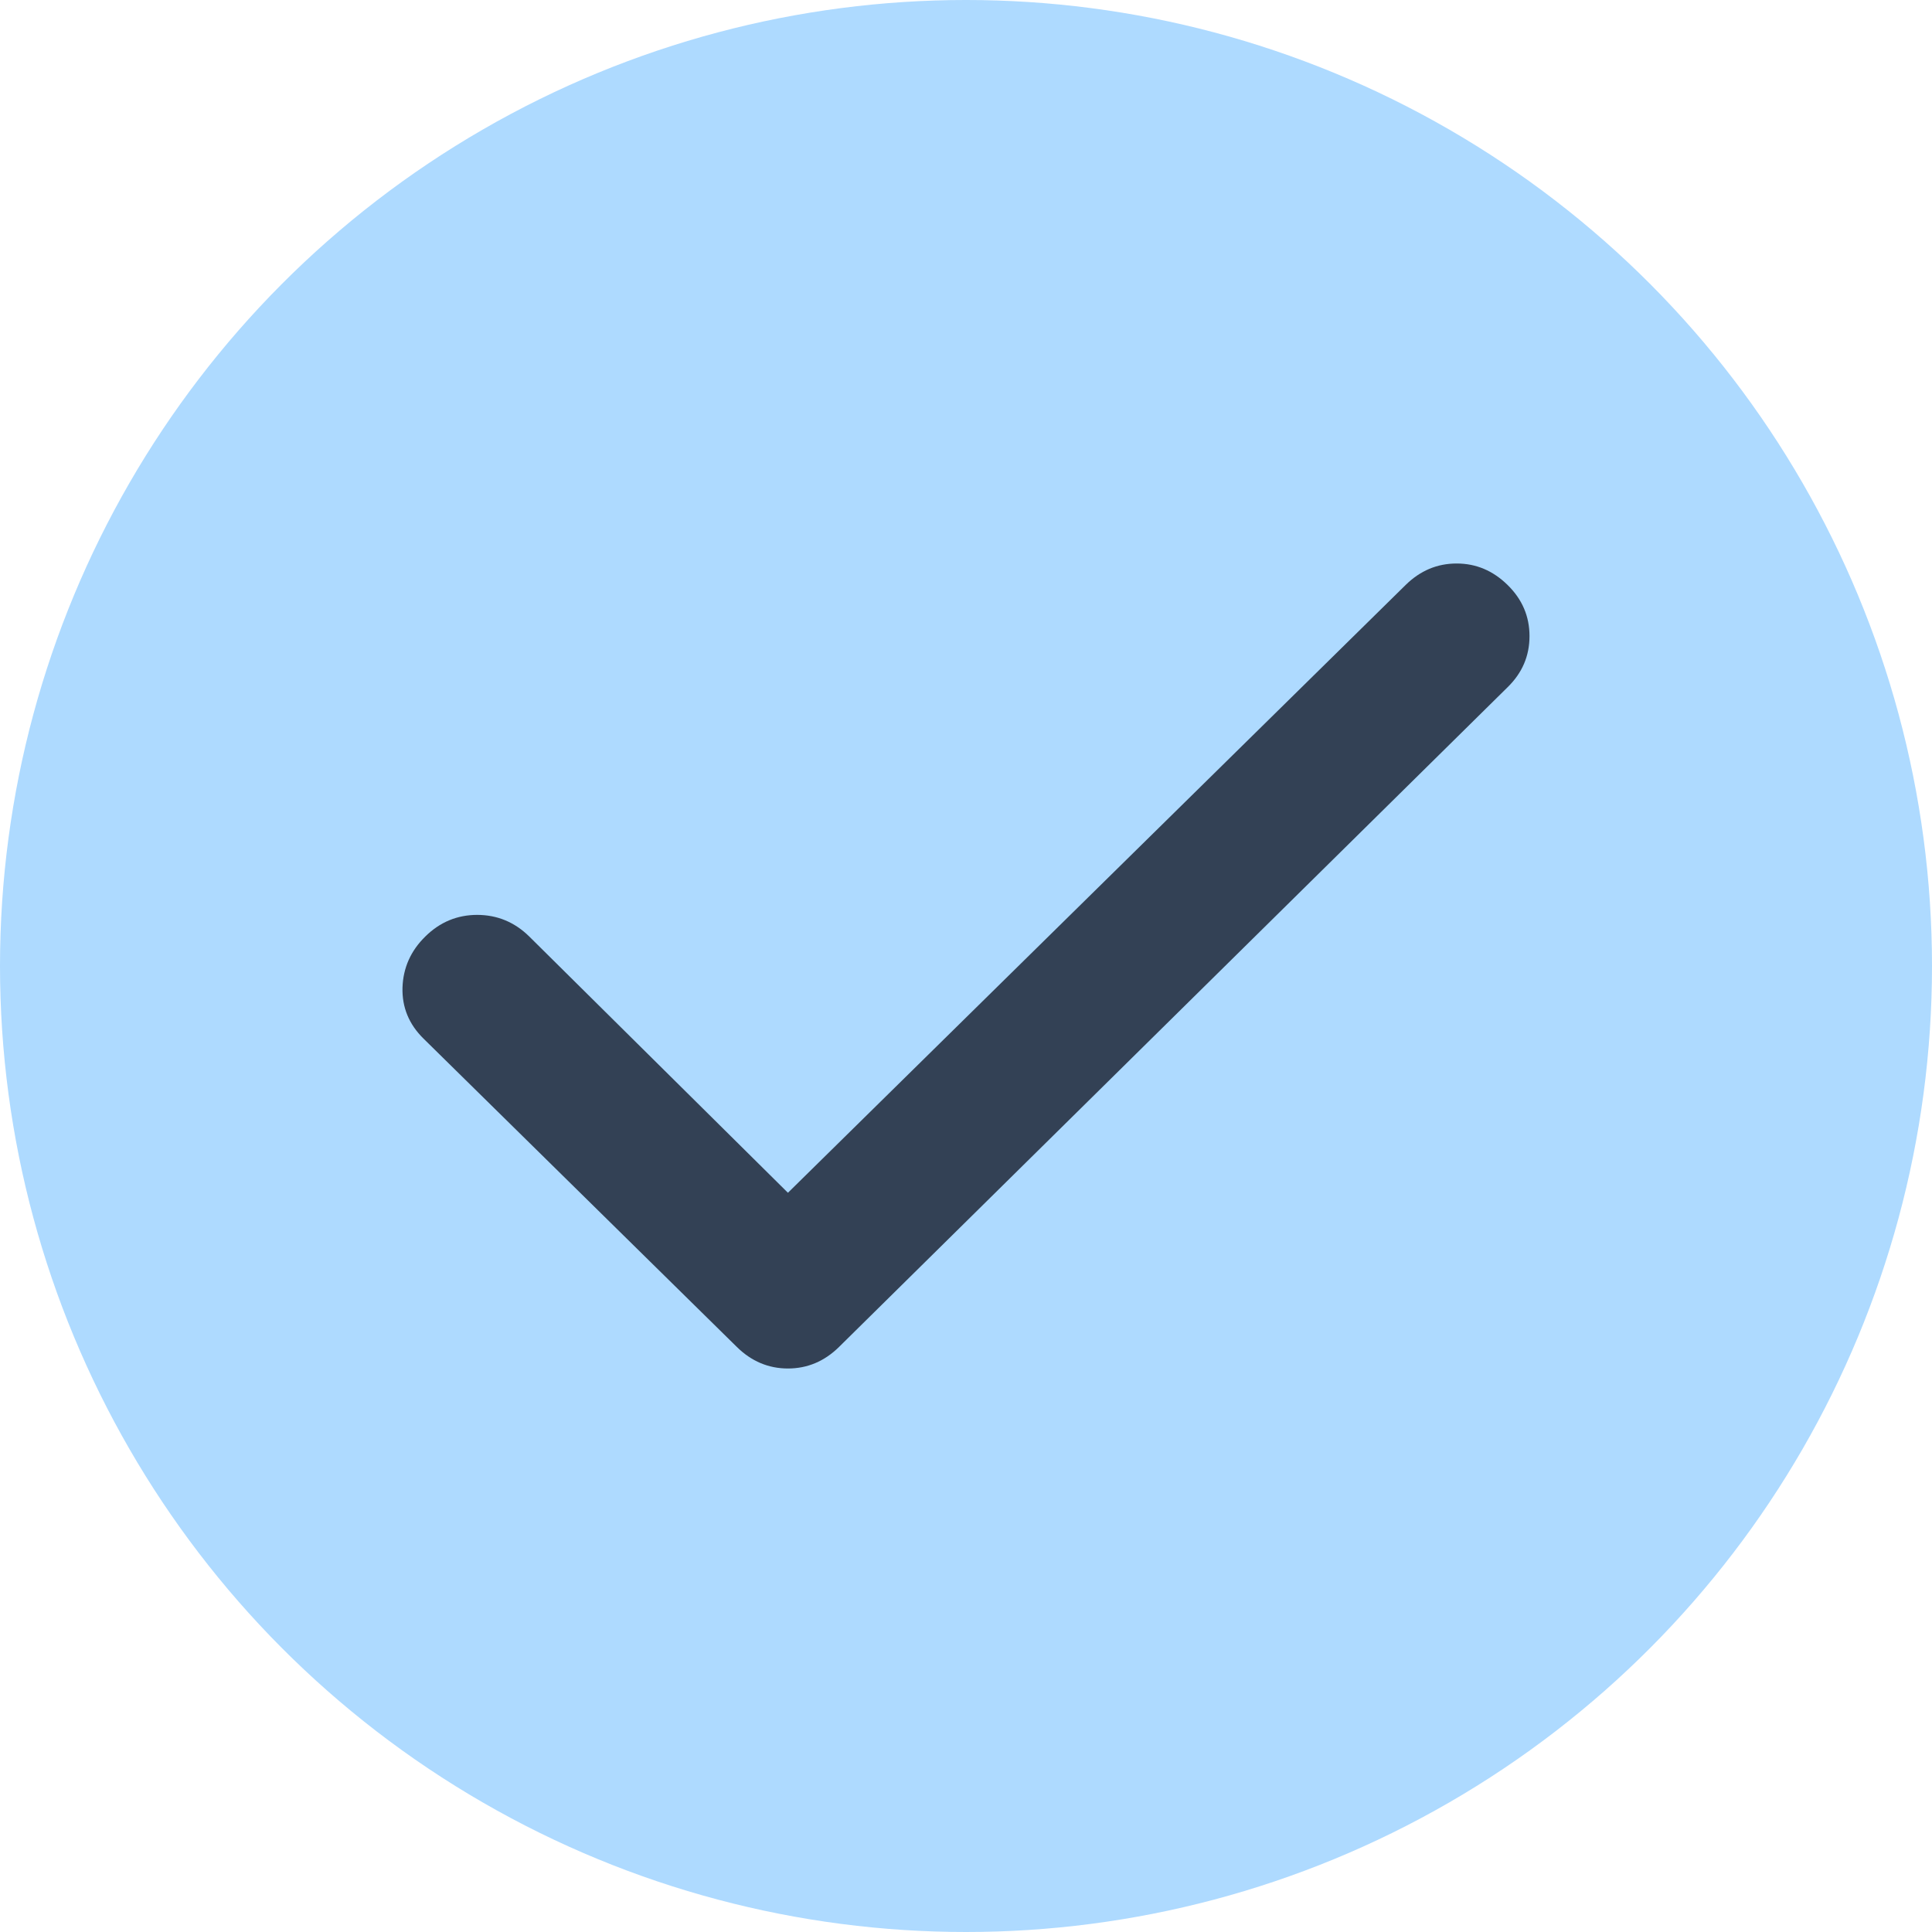
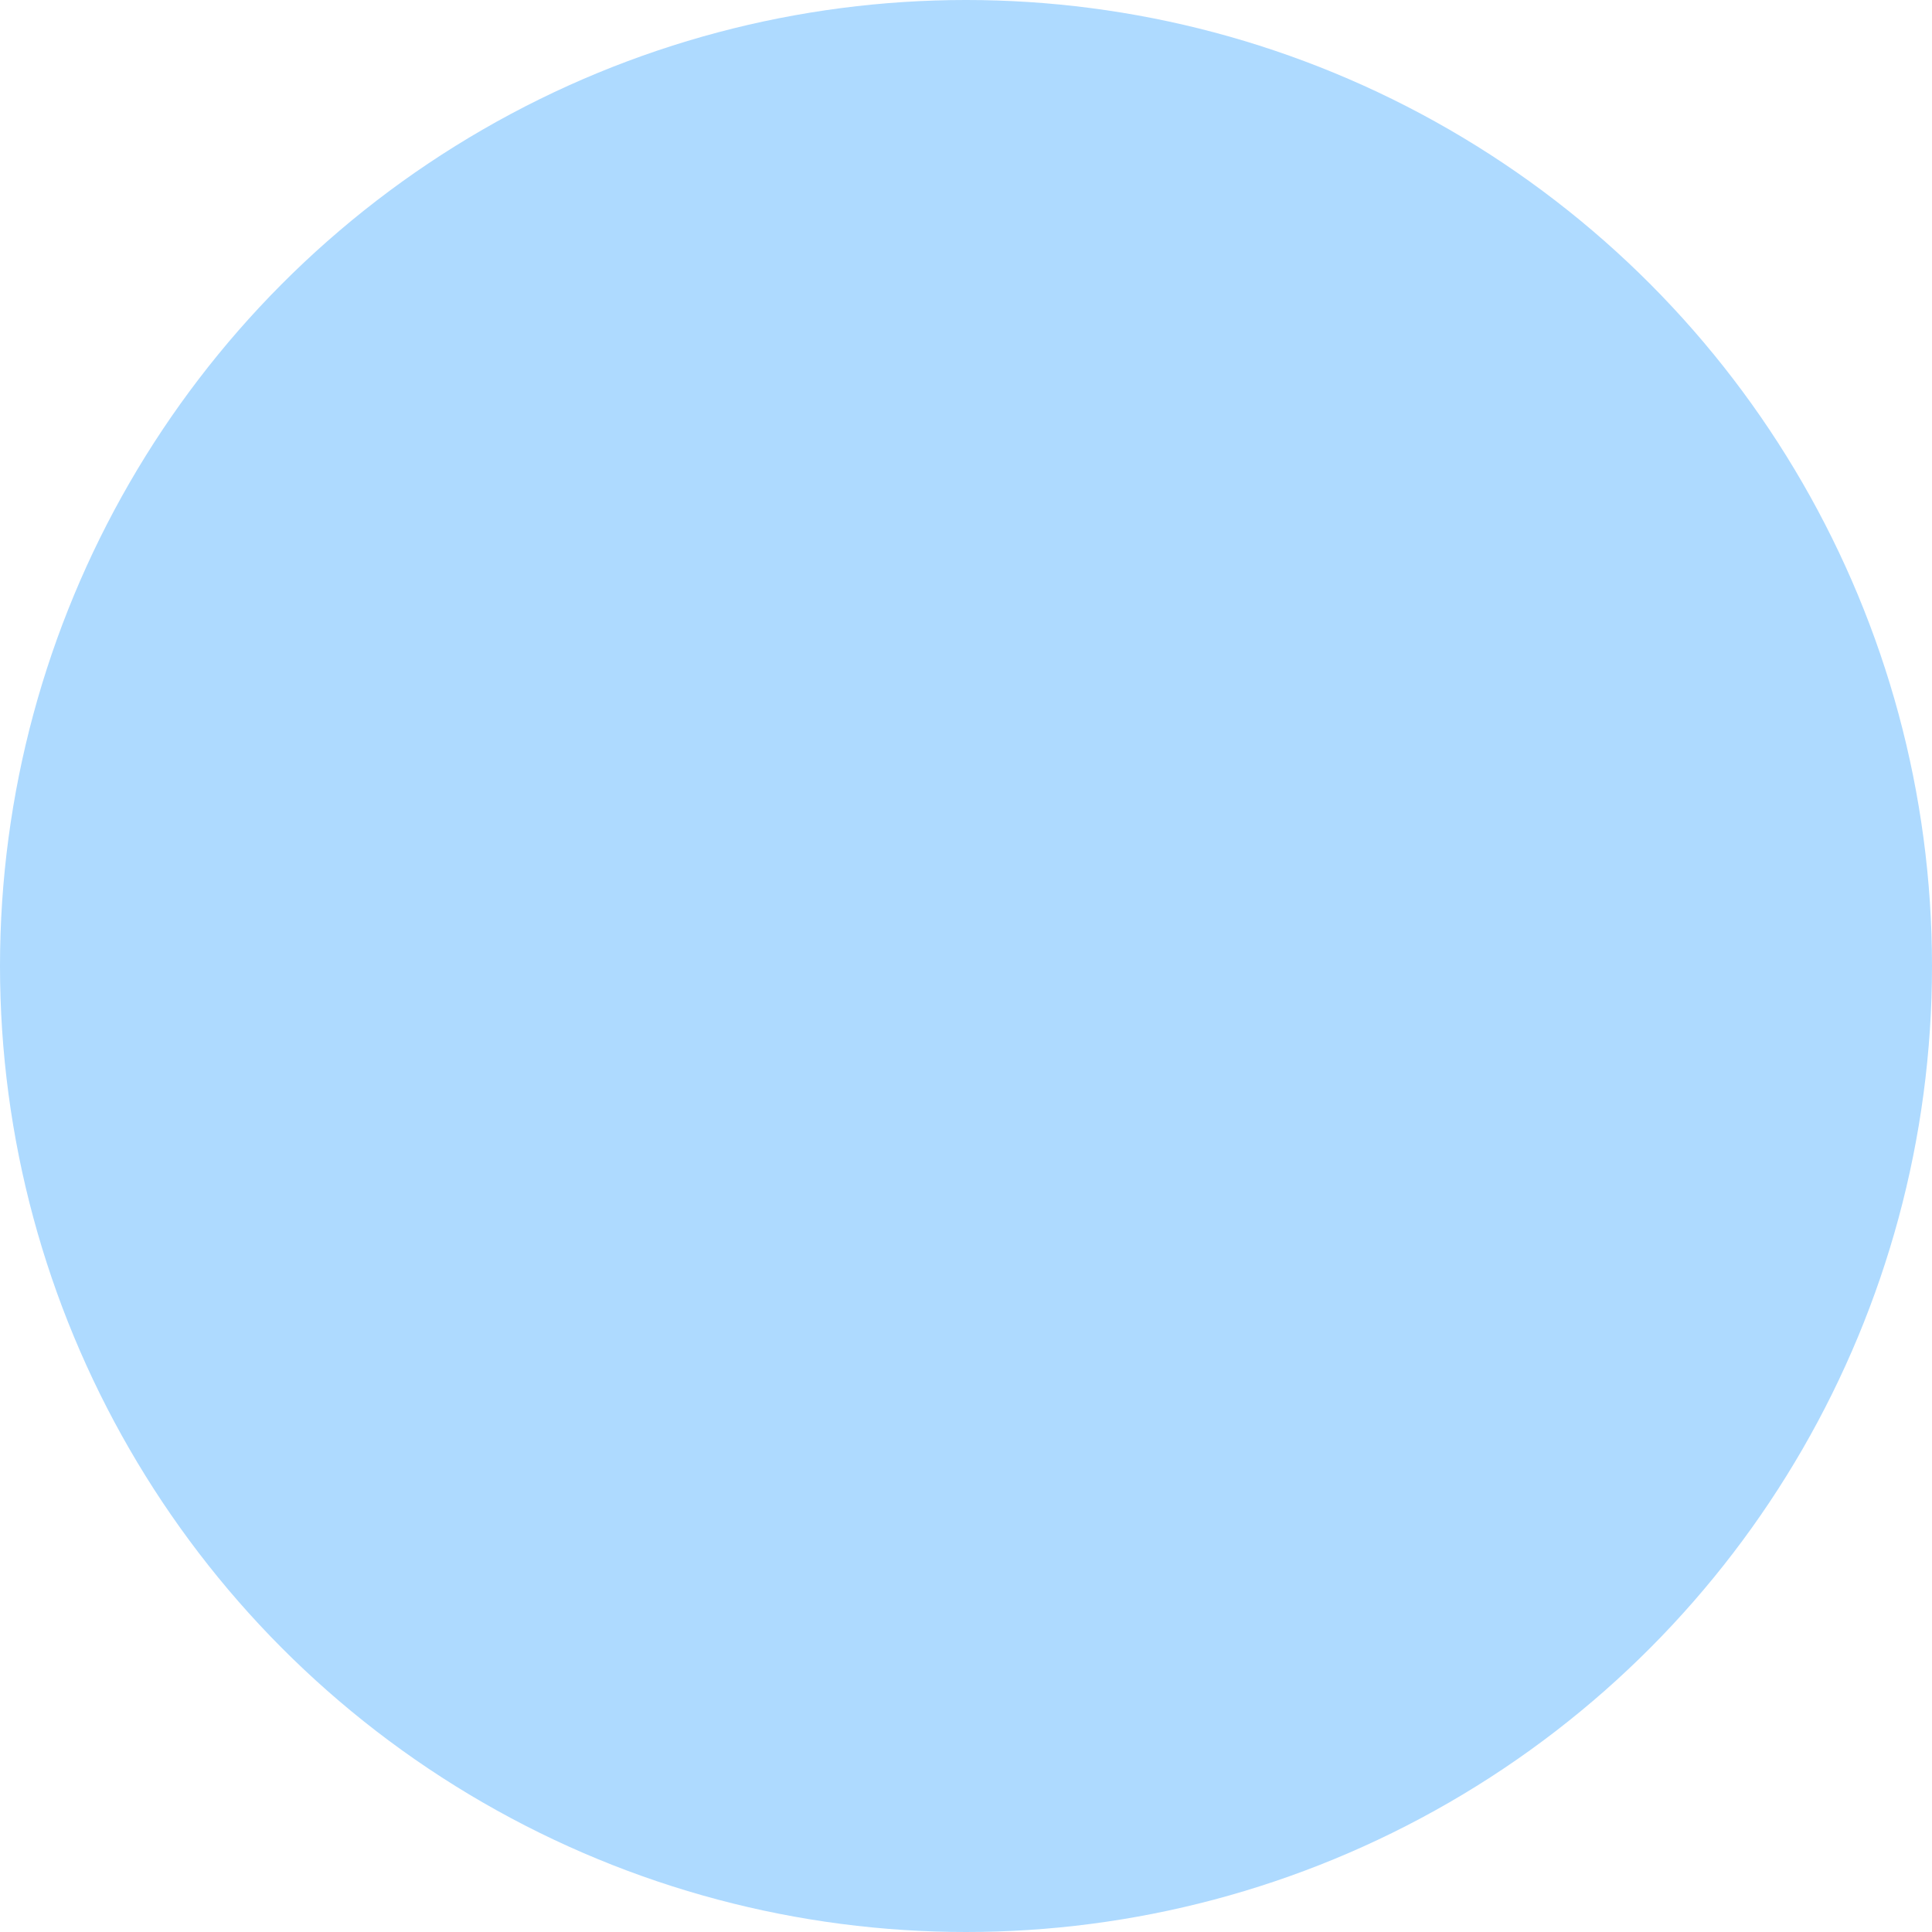
<svg xmlns="http://www.w3.org/2000/svg" width="24" height="24" viewBox="0 0 24 24" fill="none">
  <circle cx="12" cy="12" r="12" fill="#AEDAFF" />
-   <path d="M9.788 14.817L17.461 7.267C17.642 7.089 17.853 7 18.095 7C18.336 7 18.547 7.089 18.728 7.267C18.91 7.445 19 7.657 19 7.902C19 8.148 18.91 8.359 18.728 8.537L10.422 16.733C10.241 16.911 10.029 17 9.788 17C9.547 17 9.335 16.911 9.154 16.733L5.261 12.902C5.08 12.724 4.993 12.512 5 12.268C5.008 12.023 5.102 11.811 5.284 11.633C5.465 11.454 5.681 11.365 5.929 11.365C6.178 11.366 6.393 11.455 6.574 11.633L9.788 14.817Z" fill="#334155" />
</svg>